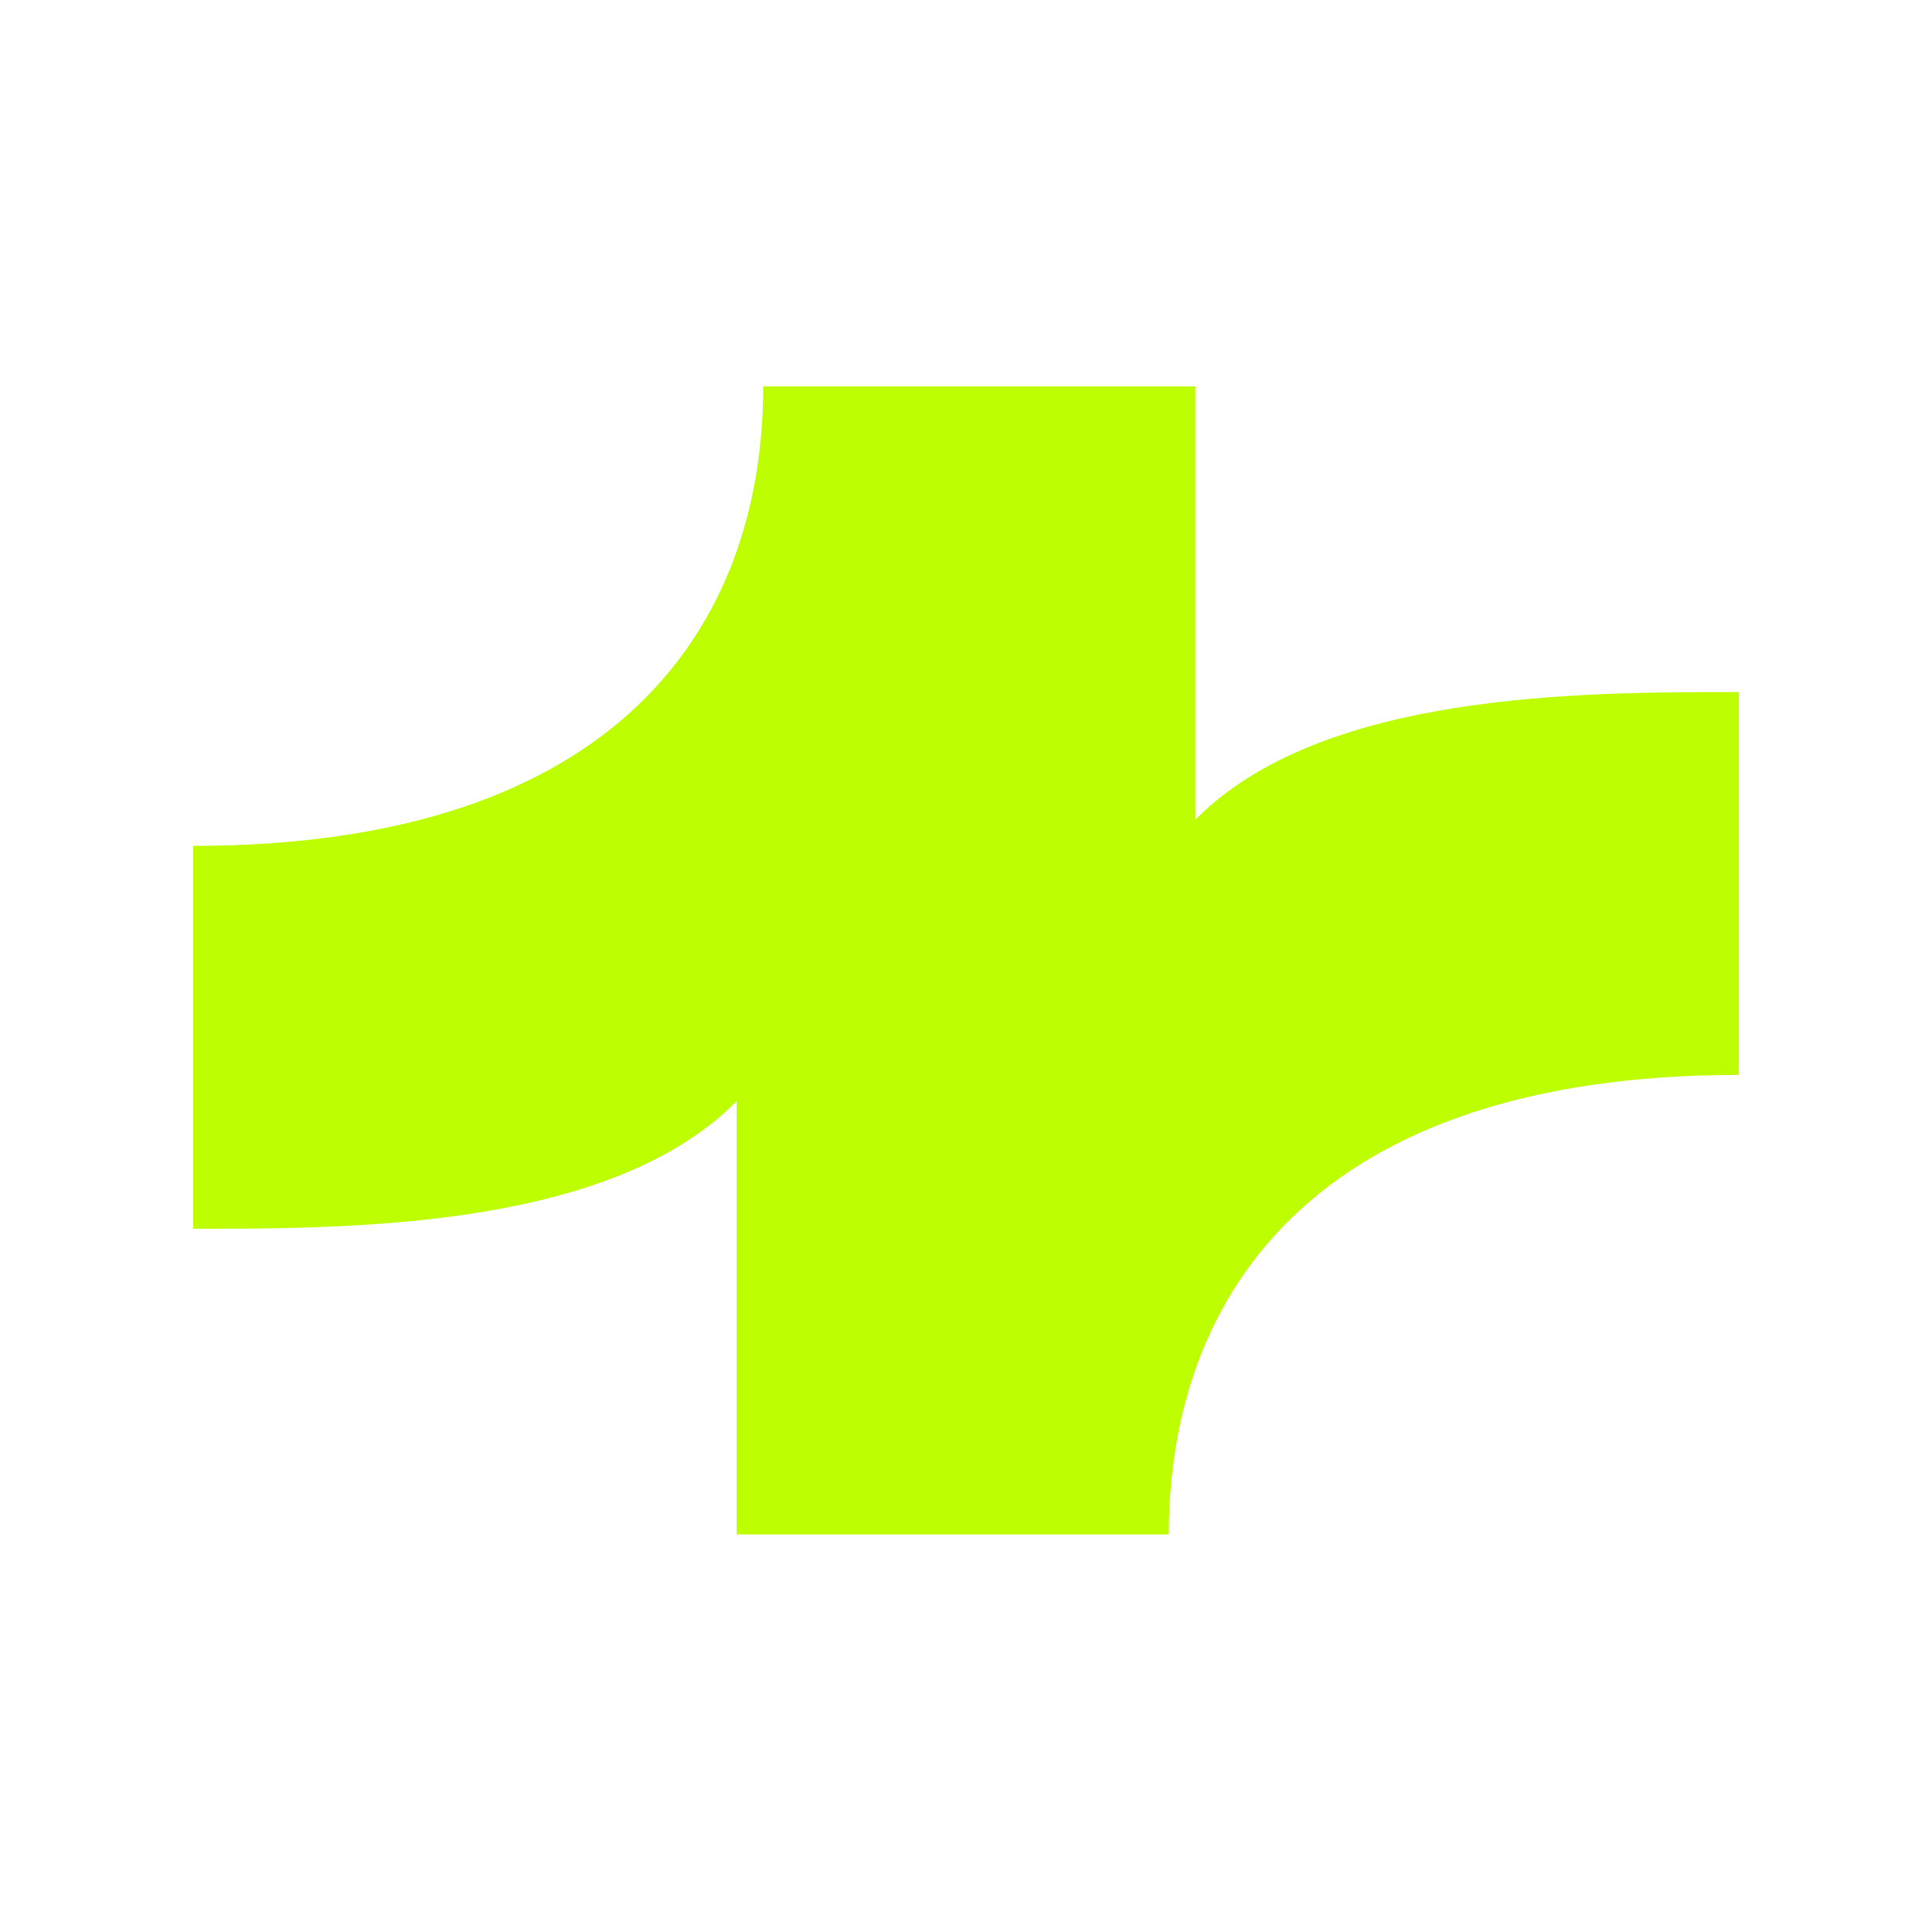
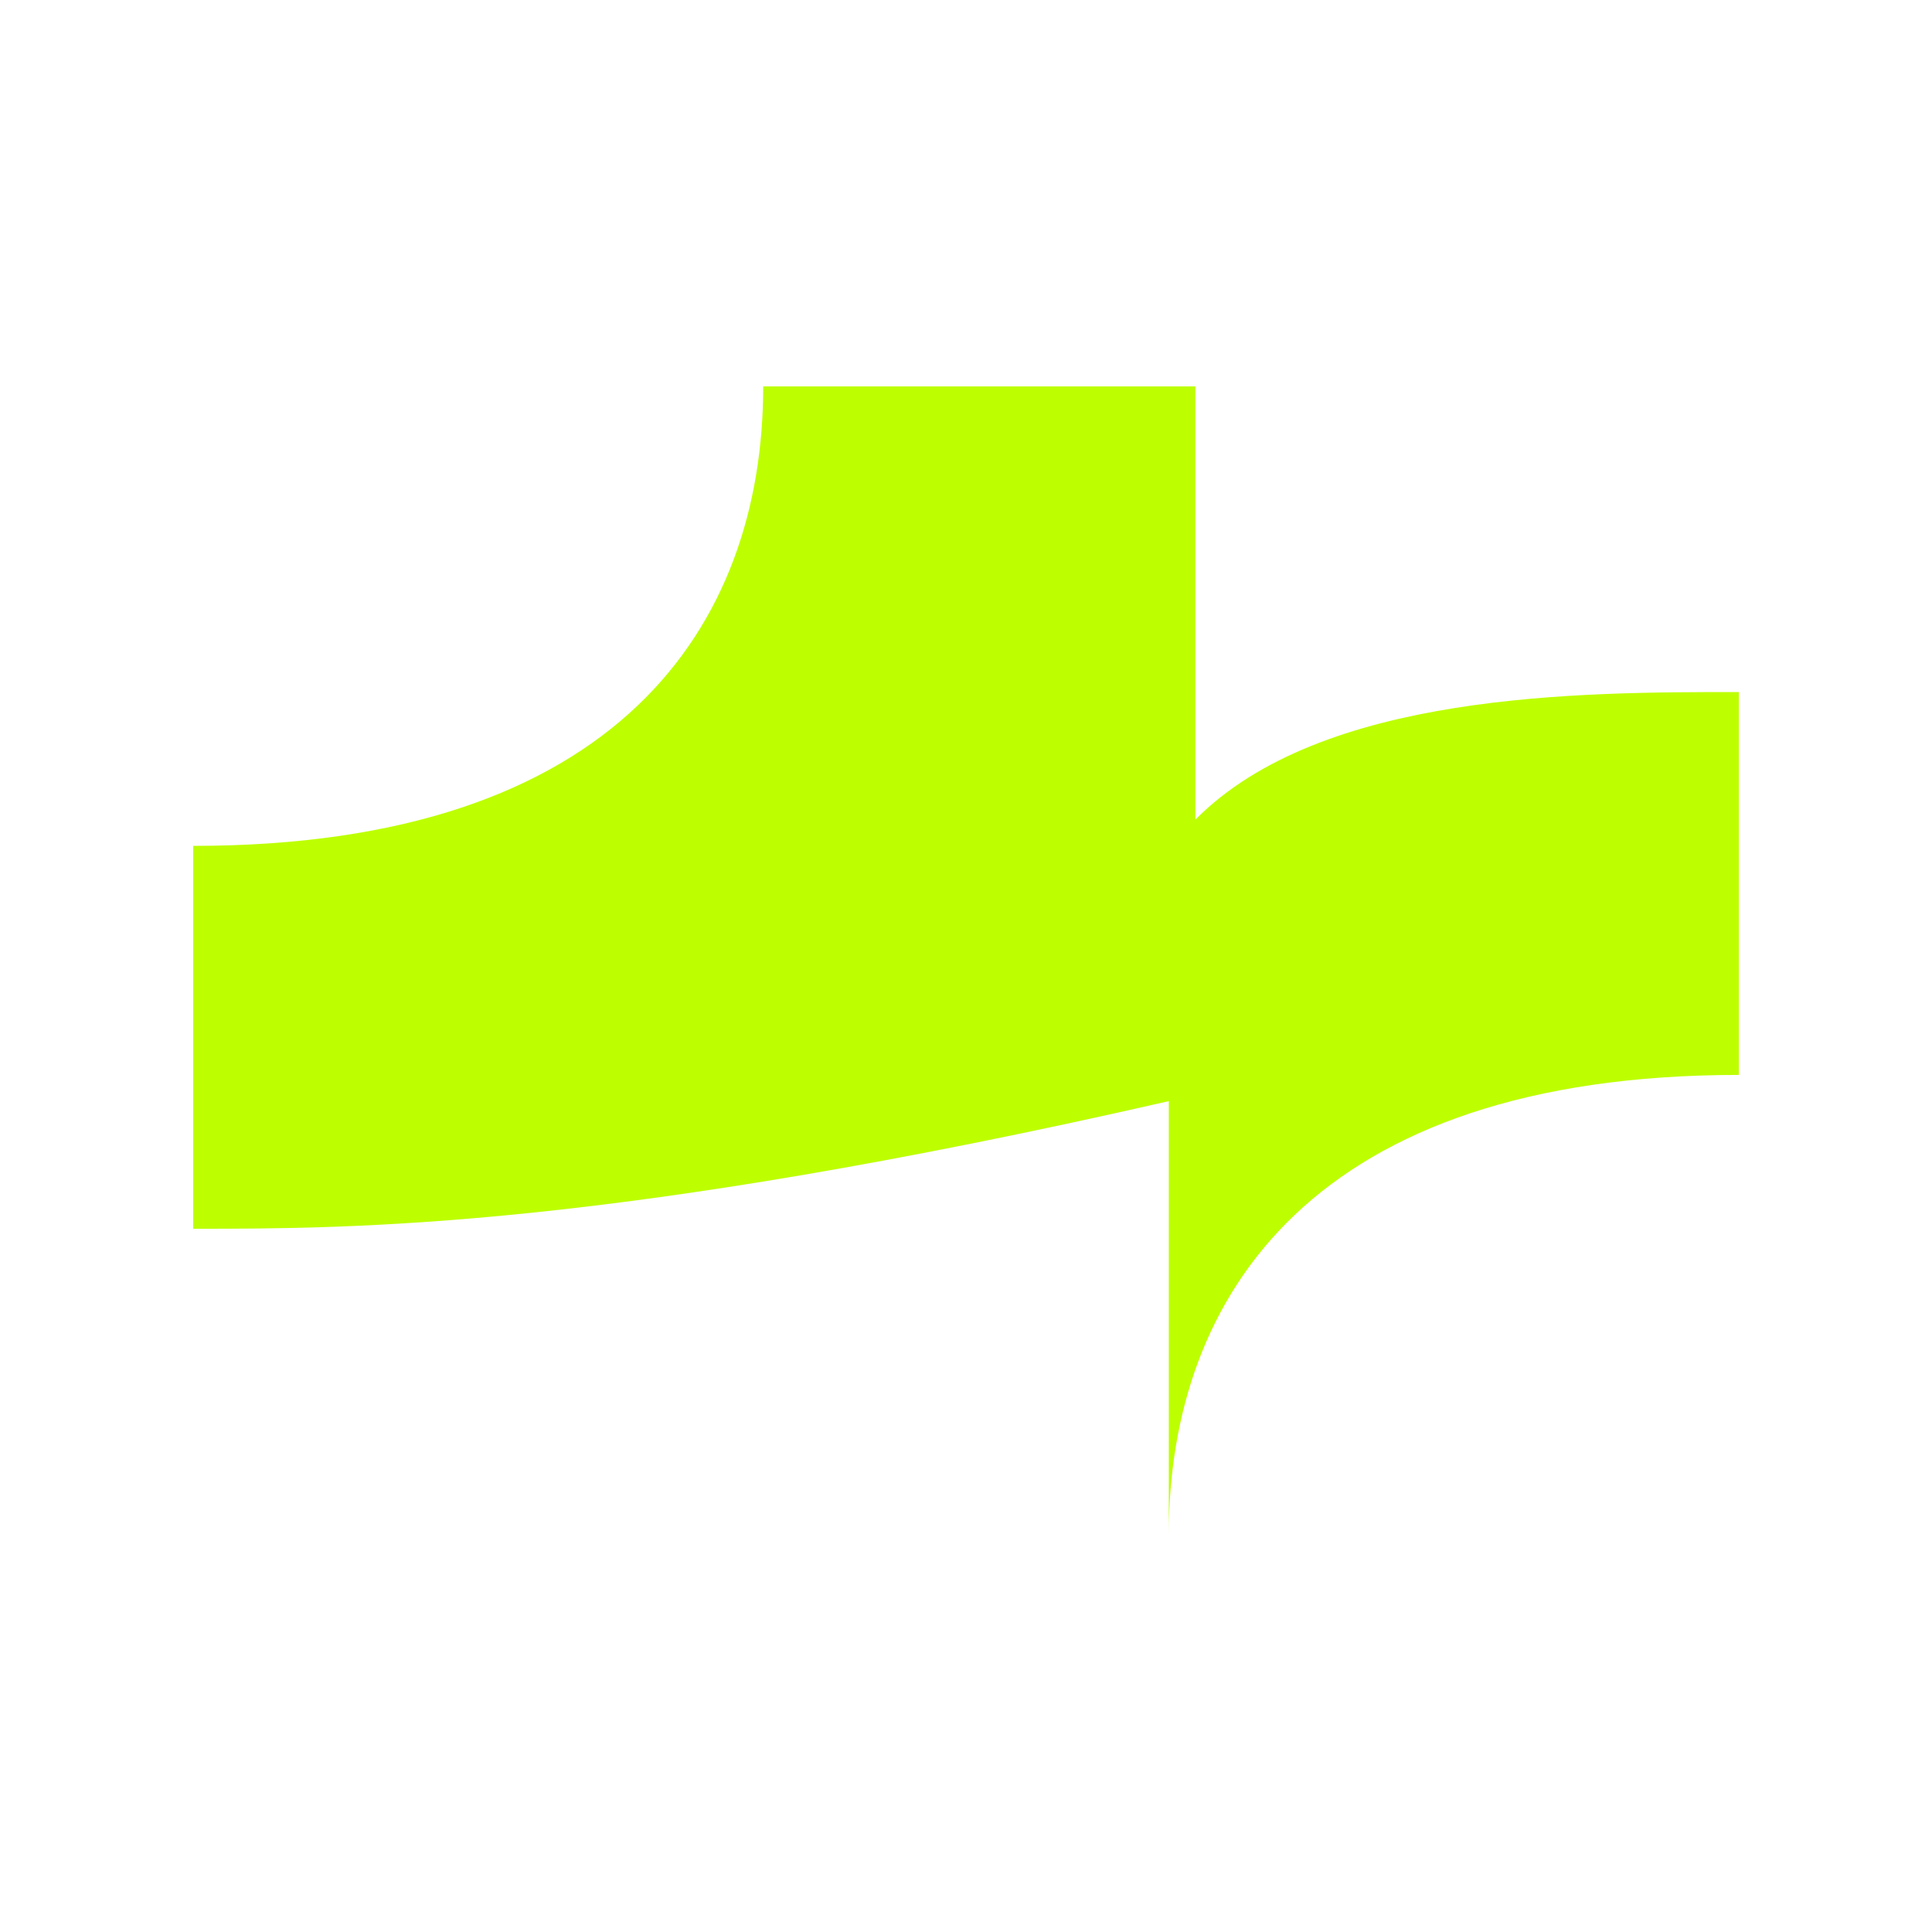
<svg xmlns="http://www.w3.org/2000/svg" width="100" height="100" fill="none">
-   <path fill="#BDFF00" fill-rule="evenodd" d="M10 43.782c21.96 0 29.503-11.396 29.503-23.782H61.87v22.426C68.408 35.82 81.786 35.82 90 35.82v19.818c-21.96 0-29.503 11.396-29.503 23.782H38.13V56.994C31.592 63.6 18.214 63.6 10 63.6V43.782Z" clip-rule="evenodd" />
+   <path fill="#BDFF00" fill-rule="evenodd" d="M10 43.782c21.96 0 29.503-11.396 29.503-23.782H61.87v22.426C68.408 35.82 81.786 35.82 90 35.82v19.818c-21.96 0-29.503 11.396-29.503 23.782V56.994C31.592 63.6 18.214 63.6 10 63.6V43.782Z" clip-rule="evenodd" />
</svg>